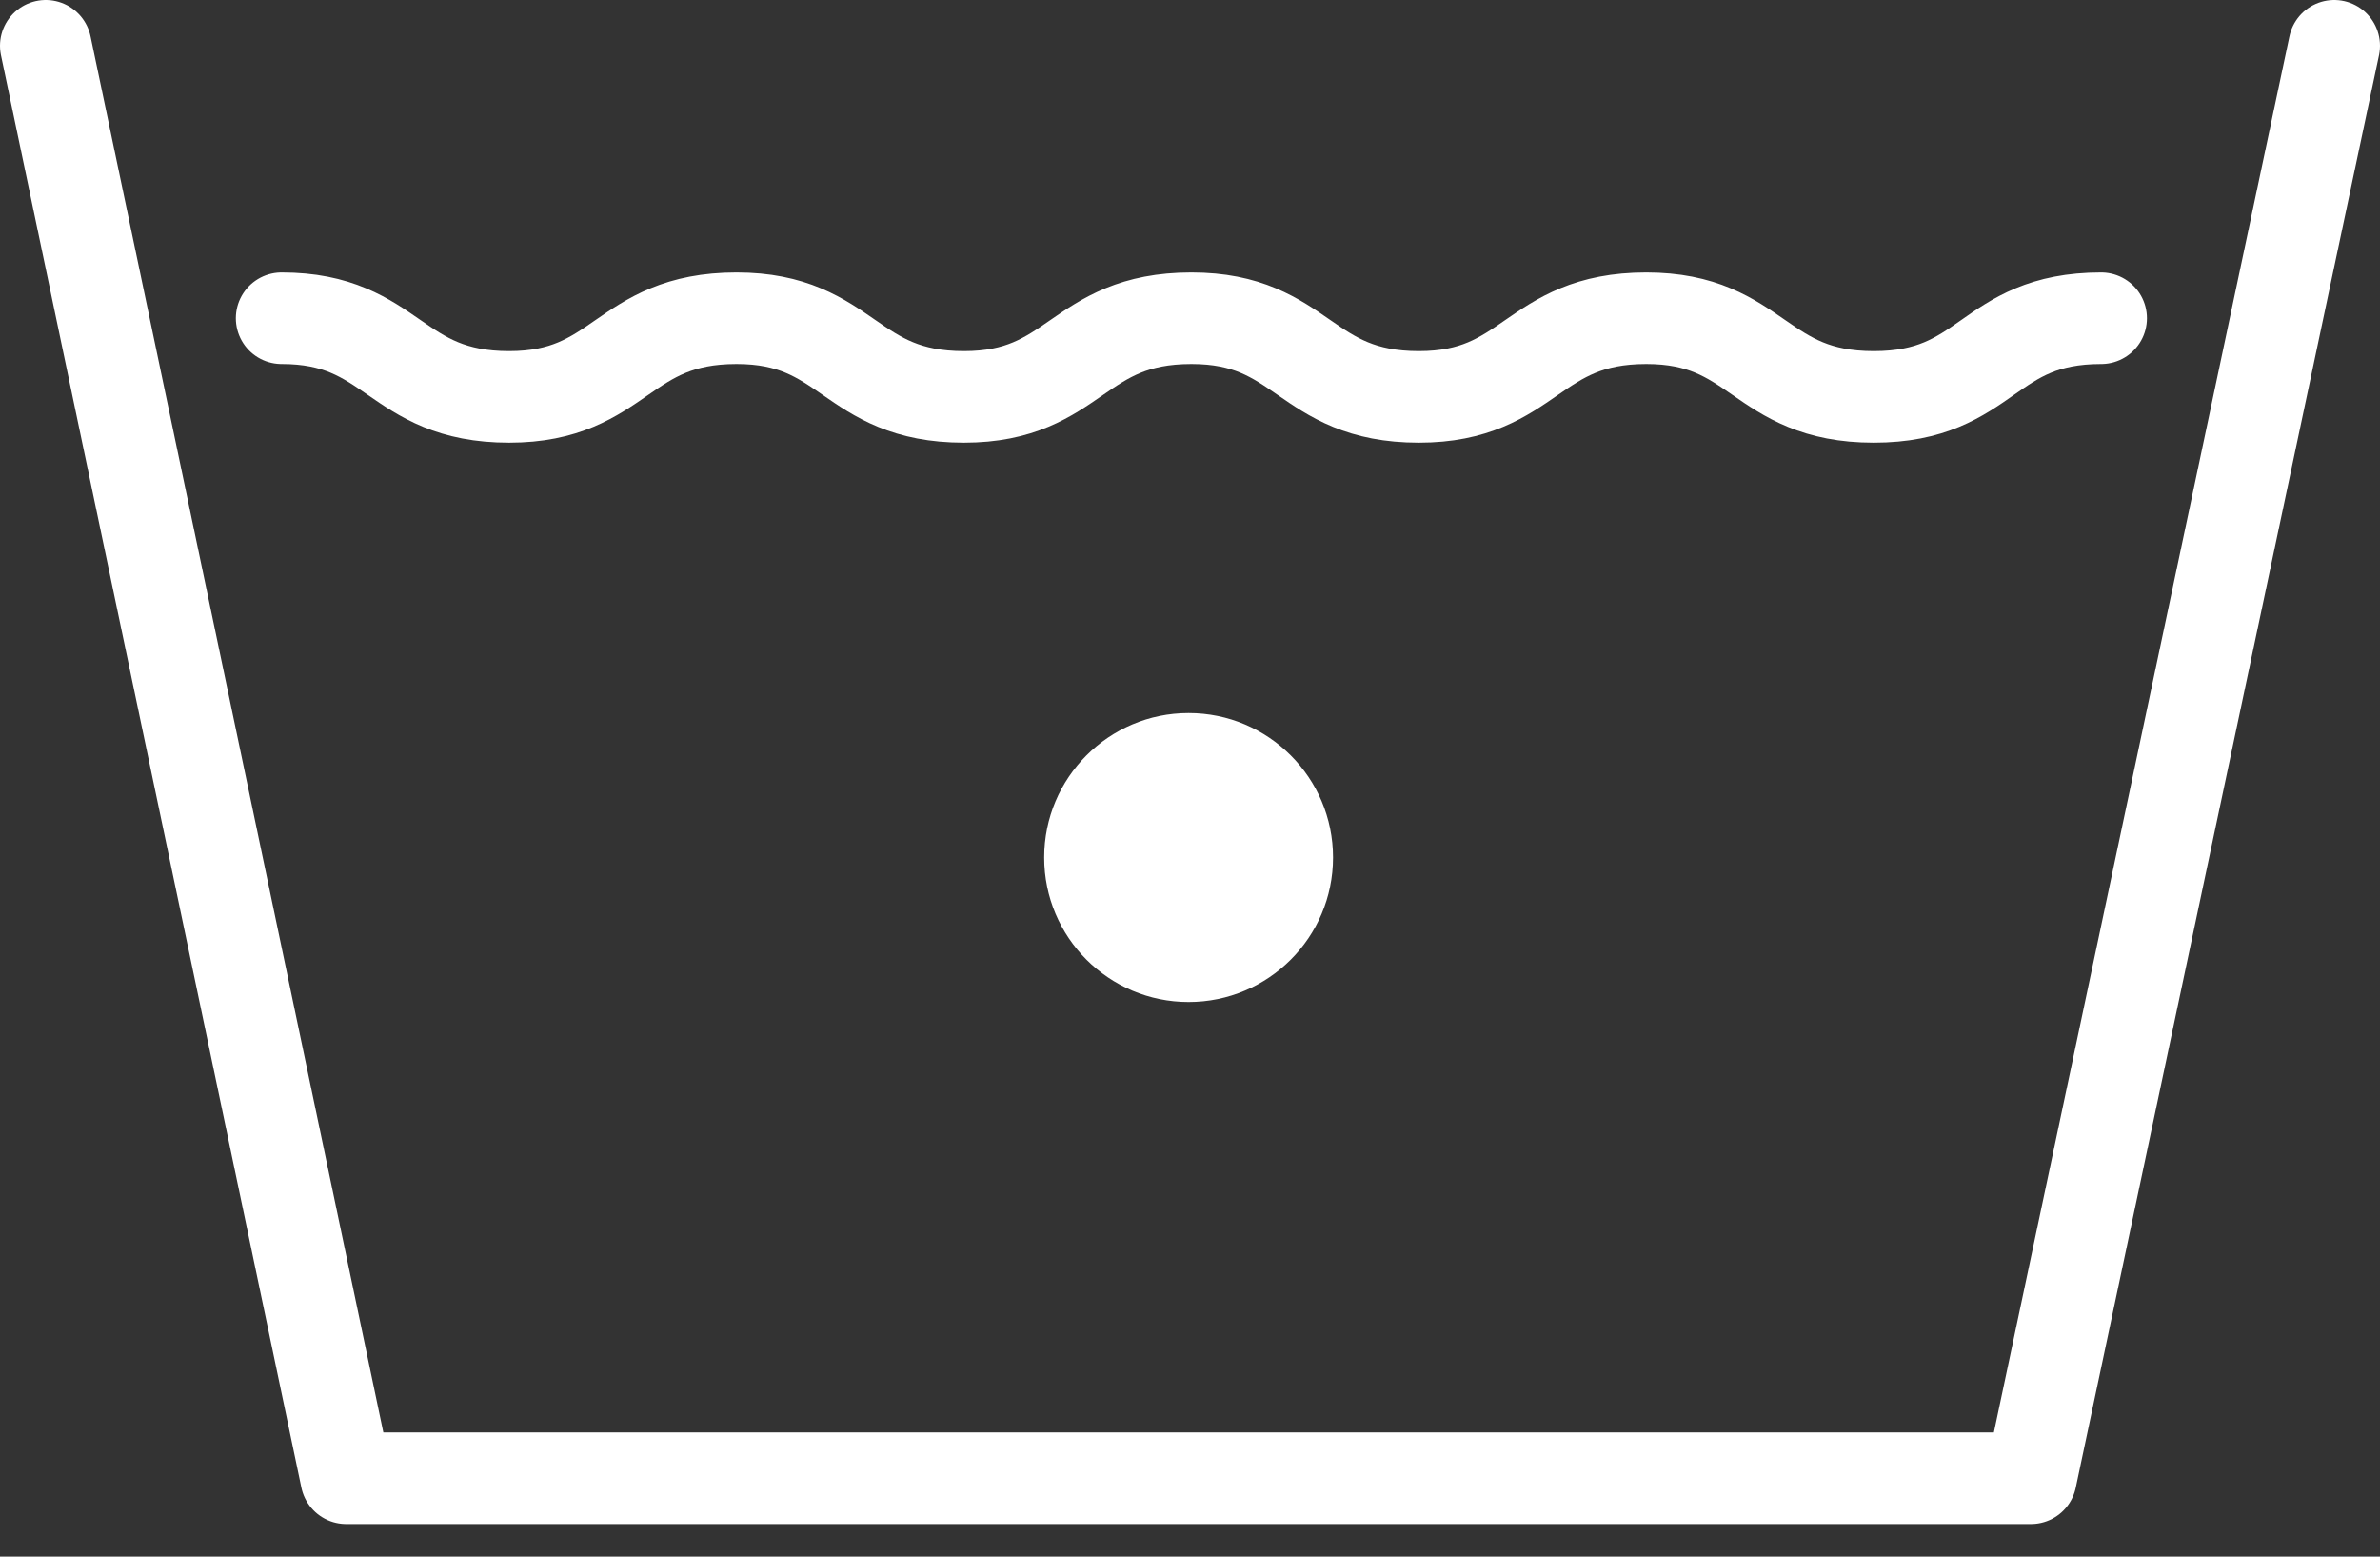
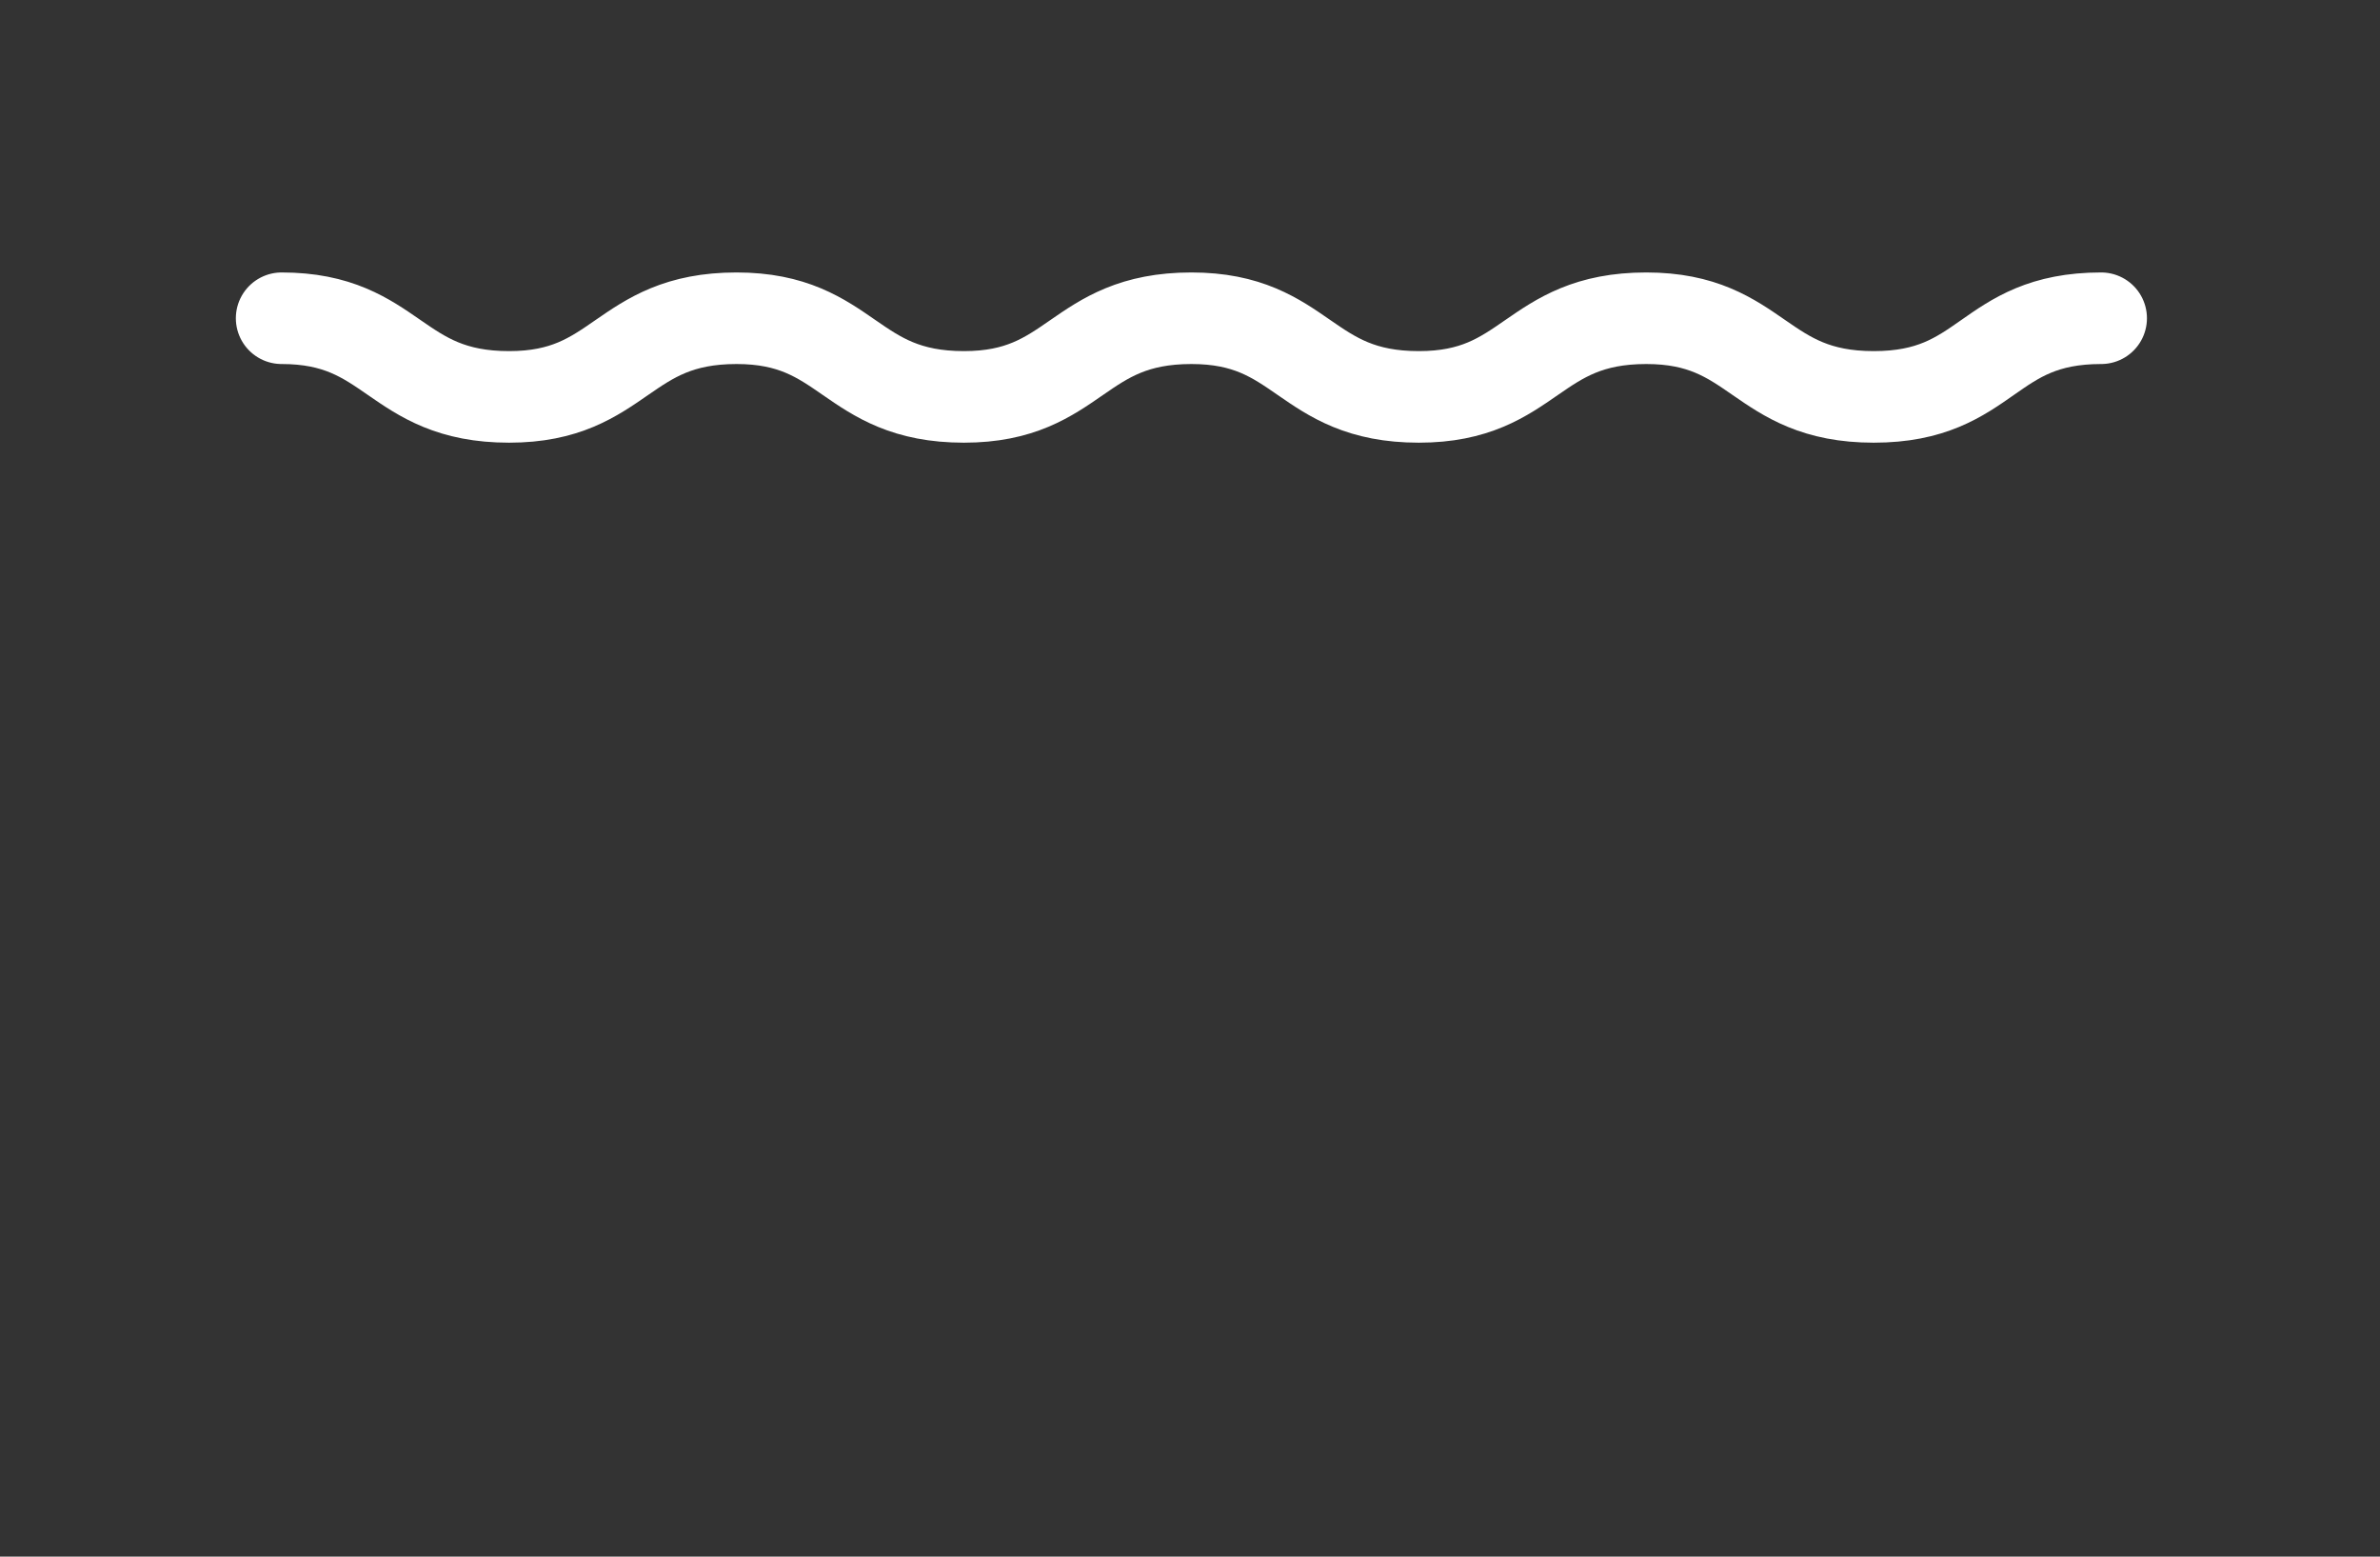
<svg xmlns="http://www.w3.org/2000/svg" width="52" height="34" viewBox="0 0 52 34" fill="none">
  <rect x="0" y="0" width="52" height="34" fill="#333333" stroke="none" />
-   <path d="M51 1L44.374 32.288H7.564L1 1" stroke="white" stroke-width="2" stroke-miterlimit="10" stroke-linecap="round" stroke-linejoin="round" />
  <path d="M6.153 6.951C8.607 6.951 8.607 8.669 11.123 8.669C13.577 8.669 13.577 6.951 16.092 6.951C18.546 6.951 18.546 8.669 21.061 8.669C23.515 8.669 23.515 6.951 26.031 6.951C28.485 6.951 28.485 8.669 31 8.669C33.454 8.669 33.454 6.951 35.969 6.951C38.423 6.951 38.423 8.669 40.939 8.669C43.454 8.669 43.393 6.951 45.908 6.951" stroke="white" stroke-width="2" stroke-miterlimit="10" stroke-linecap="round" stroke-linejoin="round" />
-   <path d="M25.969 21.886C27.712 21.886 29.125 20.473 29.125 18.73C29.125 16.987 27.712 15.574 25.969 15.574C24.227 15.574 22.814 16.987 22.814 18.73C22.814 20.473 24.227 21.886 25.969 21.886Z" fill="white" />
</svg>